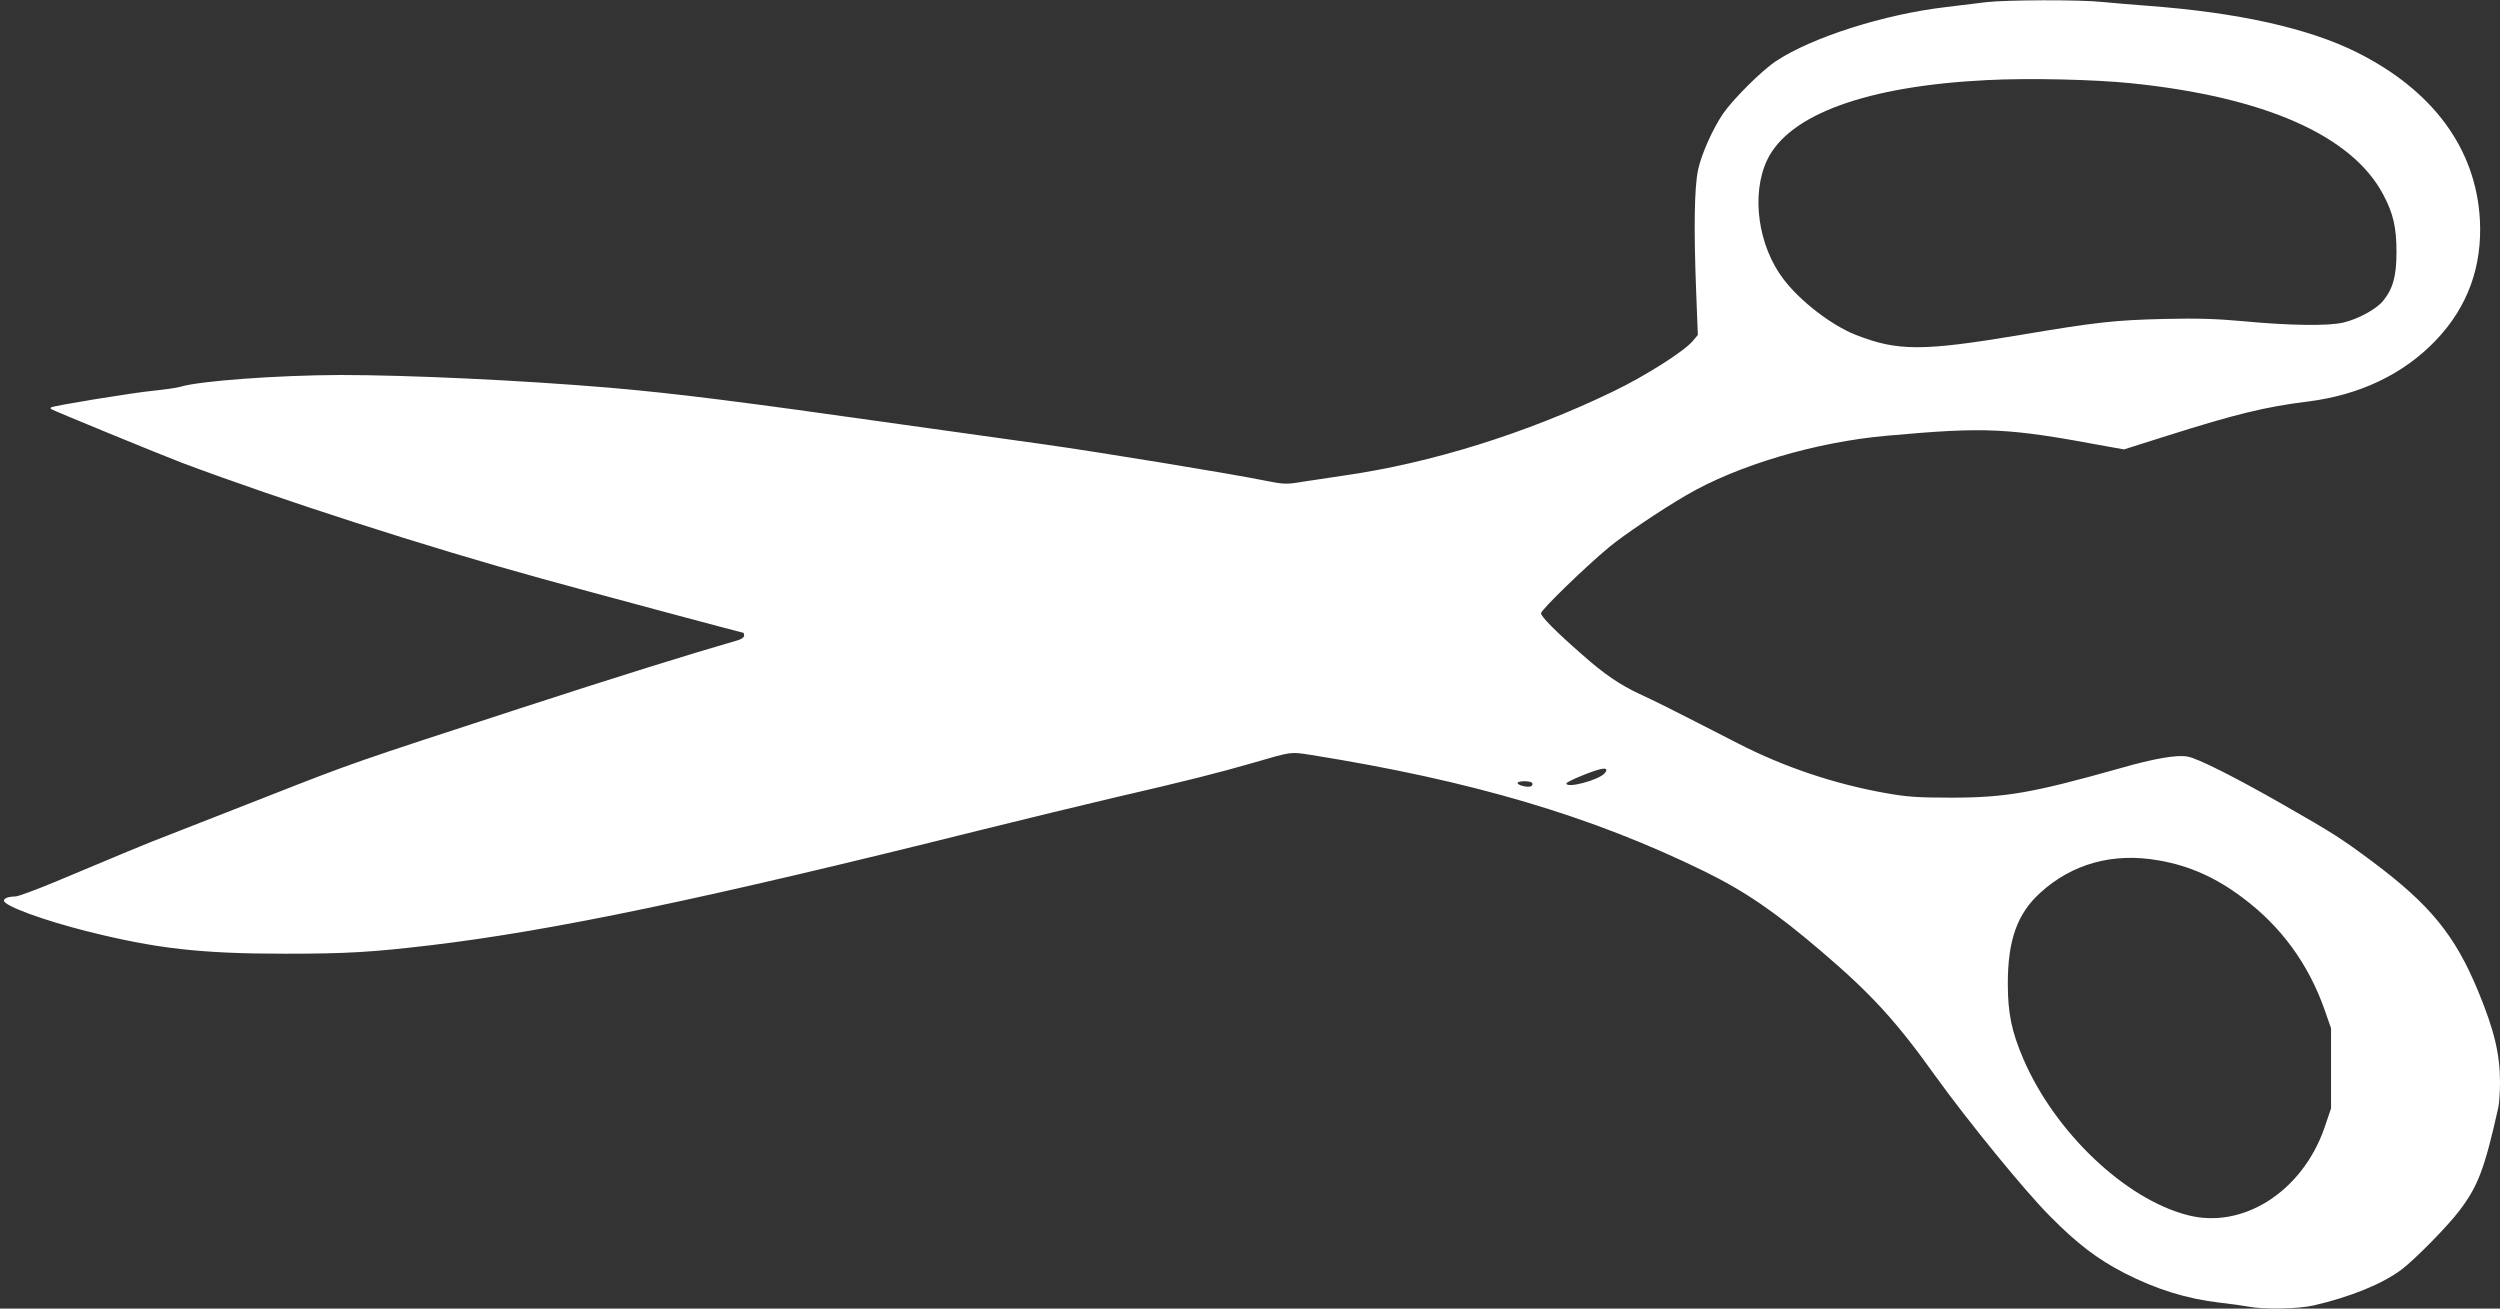
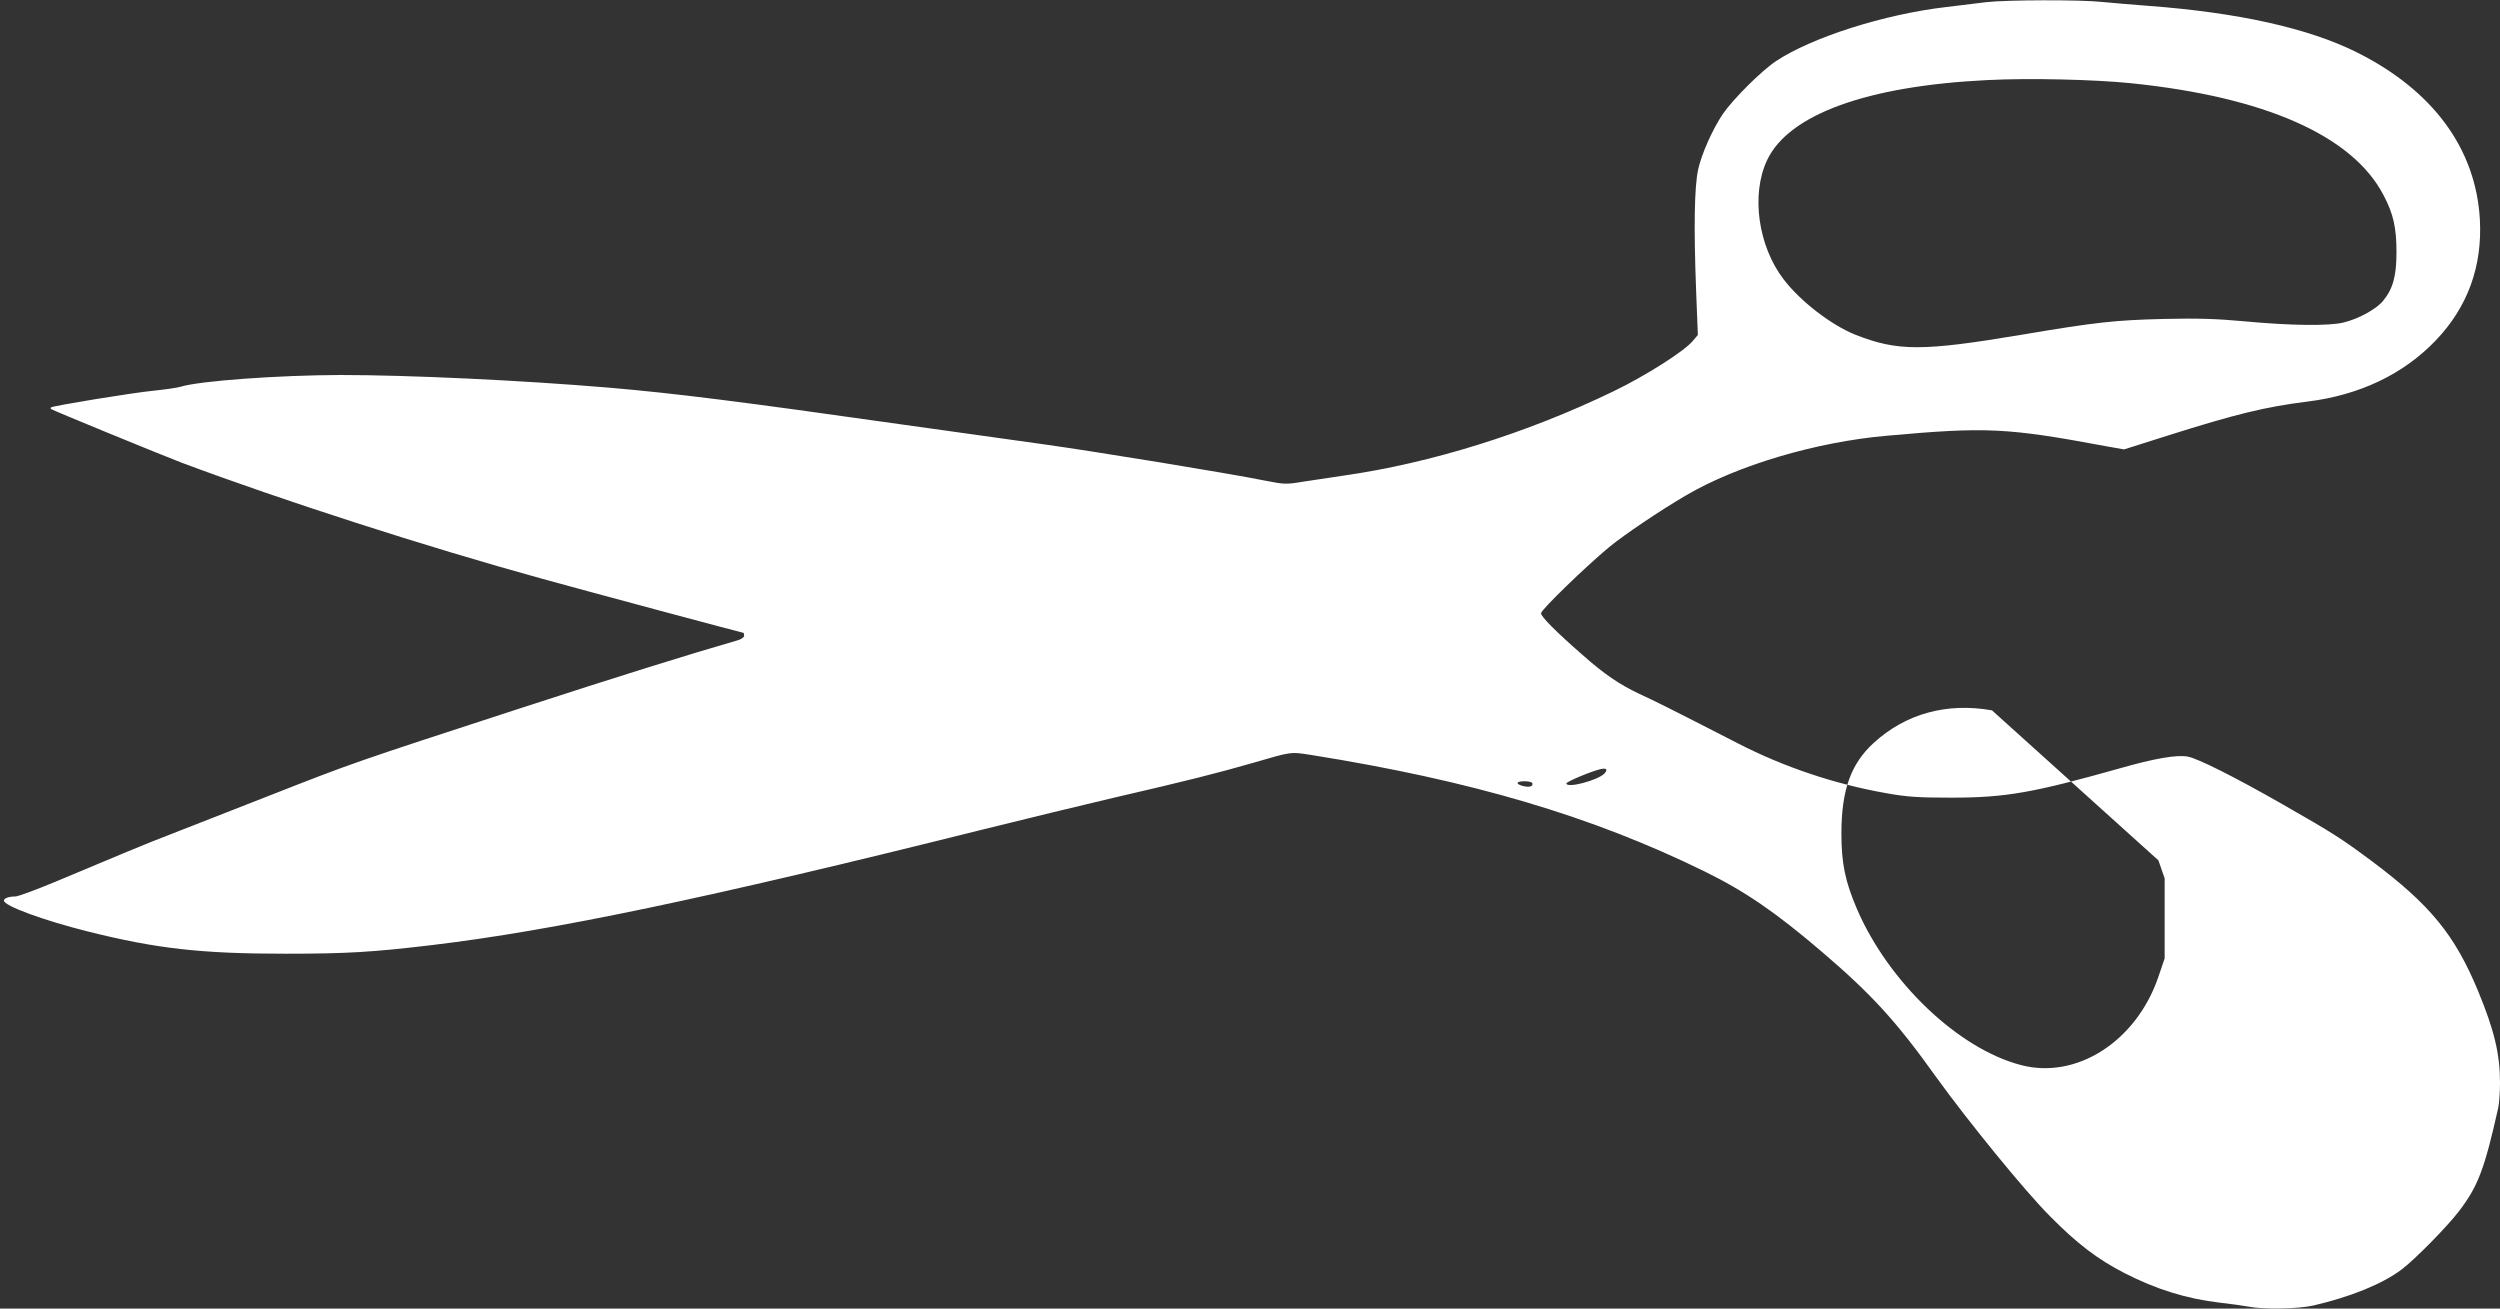
<svg xmlns="http://www.w3.org/2000/svg" version="1.0" width="1280pt" height="670pt" viewBox="0 0 1280 670" preserveAspectRatio="xMidYMid meet">
  <rect x="0" y="0" width="1280" height="670" fill="#333333" stroke="none" />
  <g transform="translate(0,670) scale(0.1,-0.1)" fill="#ffffff" stroke="none">
-     <path d="M10170 6689 c-41 -5 -133 -16 -205 -25 -318 -37 -688 -155 -872 -277 -75 -50 -218 -193 -271 -269 -53 -78 -111 -208 -128 -288 -19 -91 -22 -298 -10 -615 l9 -230 -27 -32 c-44 -52 -242 -178 -406 -257 -445 -215 -933 -367 -1380 -431 -63 -9 -157 -23 -207 -31 -88 -15 -98 -14 -195 5 -188 38 -869 149 -1133 186 -143 20 -465 65 -715 100 -853 121 -1174 161 -1510 190 -452 38 -1024 65 -1379 65 -316 -1 -719 -30 -816 -60 -16 -5 -77 -14 -135 -20 -107 -10 -521 -78 -529 -86 -2 -2 -2 -6 0 -8 8 -7 567 -236 669 -275 510 -191 1253 -431 1845 -594 212 -59 1025 -277 1031 -277 2 0 4 -7 4 -15 0 -8 -15 -18 -32 -23 -250 -72 -622 -188 -1113 -348 -863 -281 -856 -279 -1287 -448 -216 -85 -440 -172 -498 -195 -111 -42 -296 -119 -595 -245 -99 -41 -192 -76 -207 -76 -33 0 -58 -9 -58 -21 0 -27 202 -101 429 -158 352 -88 579 -114 1011 -114 317 0 448 8 750 44 621 74 1409 239 2810 589 217 54 523 128 680 165 377 87 534 127 715 179 203 59 190 57 296 41 826 -132 1440 -314 2017 -597 208 -102 366 -211 601 -412 254 -217 381 -356 583 -639 163 -226 455 -585 583 -713 140 -142 244 -221 382 -292 164 -84 319 -132 491 -152 53 -6 119 -15 145 -20 76 -15 254 -12 332 6 187 43 353 110 451 184 69 52 235 221 295 300 97 127 130 216 200 528 5 23 9 81 9 129 0 146 -29 268 -113 471 -119 286 -244 439 -542 662 -159 118 -194 141 -460 293 -245 140 -431 233 -483 243 -55 11 -171 -9 -349 -60 -444 -125 -583 -150 -863 -150 -169 0 -228 4 -333 23 -261 46 -522 133 -759 255 -355 182 -421 215 -506 254 -101 48 -178 100 -292 201 -135 118 -210 194 -210 211 0 18 231 241 349 339 77 63 260 187 394 265 261 153 663 273 1027 305 511 46 616 41 1125 -54 l90 -16 221 70 c351 111 502 148 719 175 266 33 491 140 657 314 162 170 238 377 225 617 -20 363 -240 663 -632 858 -247 123 -608 203 -1065 237 -80 6 -186 15 -237 20 -110 12 -488 11 -593 -1z m740 -415 c685 -70 1134 -268 1293 -572 51 -96 67 -167 67 -294 0 -121 -18 -187 -69 -249 -35 -42 -124 -91 -201 -110 -74 -19 -278 -16 -510 6 -142 13 -238 16 -410 12 -250 -6 -345 -16 -730 -81 -507 -85 -634 -85 -850 0 -123 49 -282 171 -368 284 -131 171 -167 434 -85 609 110 235 512 381 1128 411 216 11 548 3 735 -16z m-2695 -3534 c-32 -35 -195 -78 -195 -51 0 9 132 64 175 73 31 7 38 -2 20 -22z m-370 -49 c3 -5 1 -13 -5 -16 -14 -9 -70 4 -70 16 0 12 67 12 75 0z m3206 -396 c158 -27 294 -88 431 -191 198 -148 338 -340 421 -577 l32 -92 0 -205 0 -205 -34 -100 c-114 -327 -419 -521 -702 -446 -320 83 -678 425 -839 798 -61 142 -80 236 -80 387 0 222 48 357 165 464 164 150 374 208 606 167z" />
+     <path d="M10170 6689 c-41 -5 -133 -16 -205 -25 -318 -37 -688 -155 -872 -277 -75 -50 -218 -193 -271 -269 -53 -78 -111 -208 -128 -288 -19 -91 -22 -298 -10 -615 l9 -230 -27 -32 c-44 -52 -242 -178 -406 -257 -445 -215 -933 -367 -1380 -431 -63 -9 -157 -23 -207 -31 -88 -15 -98 -14 -195 5 -188 38 -869 149 -1133 186 -143 20 -465 65 -715 100 -853 121 -1174 161 -1510 190 -452 38 -1024 65 -1379 65 -316 -1 -719 -30 -816 -60 -16 -5 -77 -14 -135 -20 -107 -10 -521 -78 -529 -86 -2 -2 -2 -6 0 -8 8 -7 567 -236 669 -275 510 -191 1253 -431 1845 -594 212 -59 1025 -277 1031 -277 2 0 4 -7 4 -15 0 -8 -15 -18 -32 -23 -250 -72 -622 -188 -1113 -348 -863 -281 -856 -279 -1287 -448 -216 -85 -440 -172 -498 -195 -111 -42 -296 -119 -595 -245 -99 -41 -192 -76 -207 -76 -33 0 -58 -9 -58 -21 0 -27 202 -101 429 -158 352 -88 579 -114 1011 -114 317 0 448 8 750 44 621 74 1409 239 2810 589 217 54 523 128 680 165 377 87 534 127 715 179 203 59 190 57 296 41 826 -132 1440 -314 2017 -597 208 -102 366 -211 601 -412 254 -217 381 -356 583 -639 163 -226 455 -585 583 -713 140 -142 244 -221 382 -292 164 -84 319 -132 491 -152 53 -6 119 -15 145 -20 76 -15 254 -12 332 6 187 43 353 110 451 184 69 52 235 221 295 300 97 127 130 216 200 528 5 23 9 81 9 129 0 146 -29 268 -113 471 -119 286 -244 439 -542 662 -159 118 -194 141 -460 293 -245 140 -431 233 -483 243 -55 11 -171 -9 -349 -60 -444 -125 -583 -150 -863 -150 -169 0 -228 4 -333 23 -261 46 -522 133 -759 255 -355 182 -421 215 -506 254 -101 48 -178 100 -292 201 -135 118 -210 194 -210 211 0 18 231 241 349 339 77 63 260 187 394 265 261 153 663 273 1027 305 511 46 616 41 1125 -54 l90 -16 221 70 c351 111 502 148 719 175 266 33 491 140 657 314 162 170 238 377 225 617 -20 363 -240 663 -632 858 -247 123 -608 203 -1065 237 -80 6 -186 15 -237 20 -110 12 -488 11 -593 -1z m740 -415 c685 -70 1134 -268 1293 -572 51 -96 67 -167 67 -294 0 -121 -18 -187 -69 -249 -35 -42 -124 -91 -201 -110 -74 -19 -278 -16 -510 6 -142 13 -238 16 -410 12 -250 -6 -345 -16 -730 -81 -507 -85 -634 -85 -850 0 -123 49 -282 171 -368 284 -131 171 -167 434 -85 609 110 235 512 381 1128 411 216 11 548 3 735 -16z m-2695 -3534 c-32 -35 -195 -78 -195 -51 0 9 132 64 175 73 31 7 38 -2 20 -22z m-370 -49 c3 -5 1 -13 -5 -16 -14 -9 -70 4 -70 16 0 12 67 12 75 0z m3206 -396 l32 -92 0 -205 0 -205 -34 -100 c-114 -327 -419 -521 -702 -446 -320 83 -678 425 -839 798 -61 142 -80 236 -80 387 0 222 48 357 165 464 164 150 374 208 606 167z" />
  </g>
</svg>